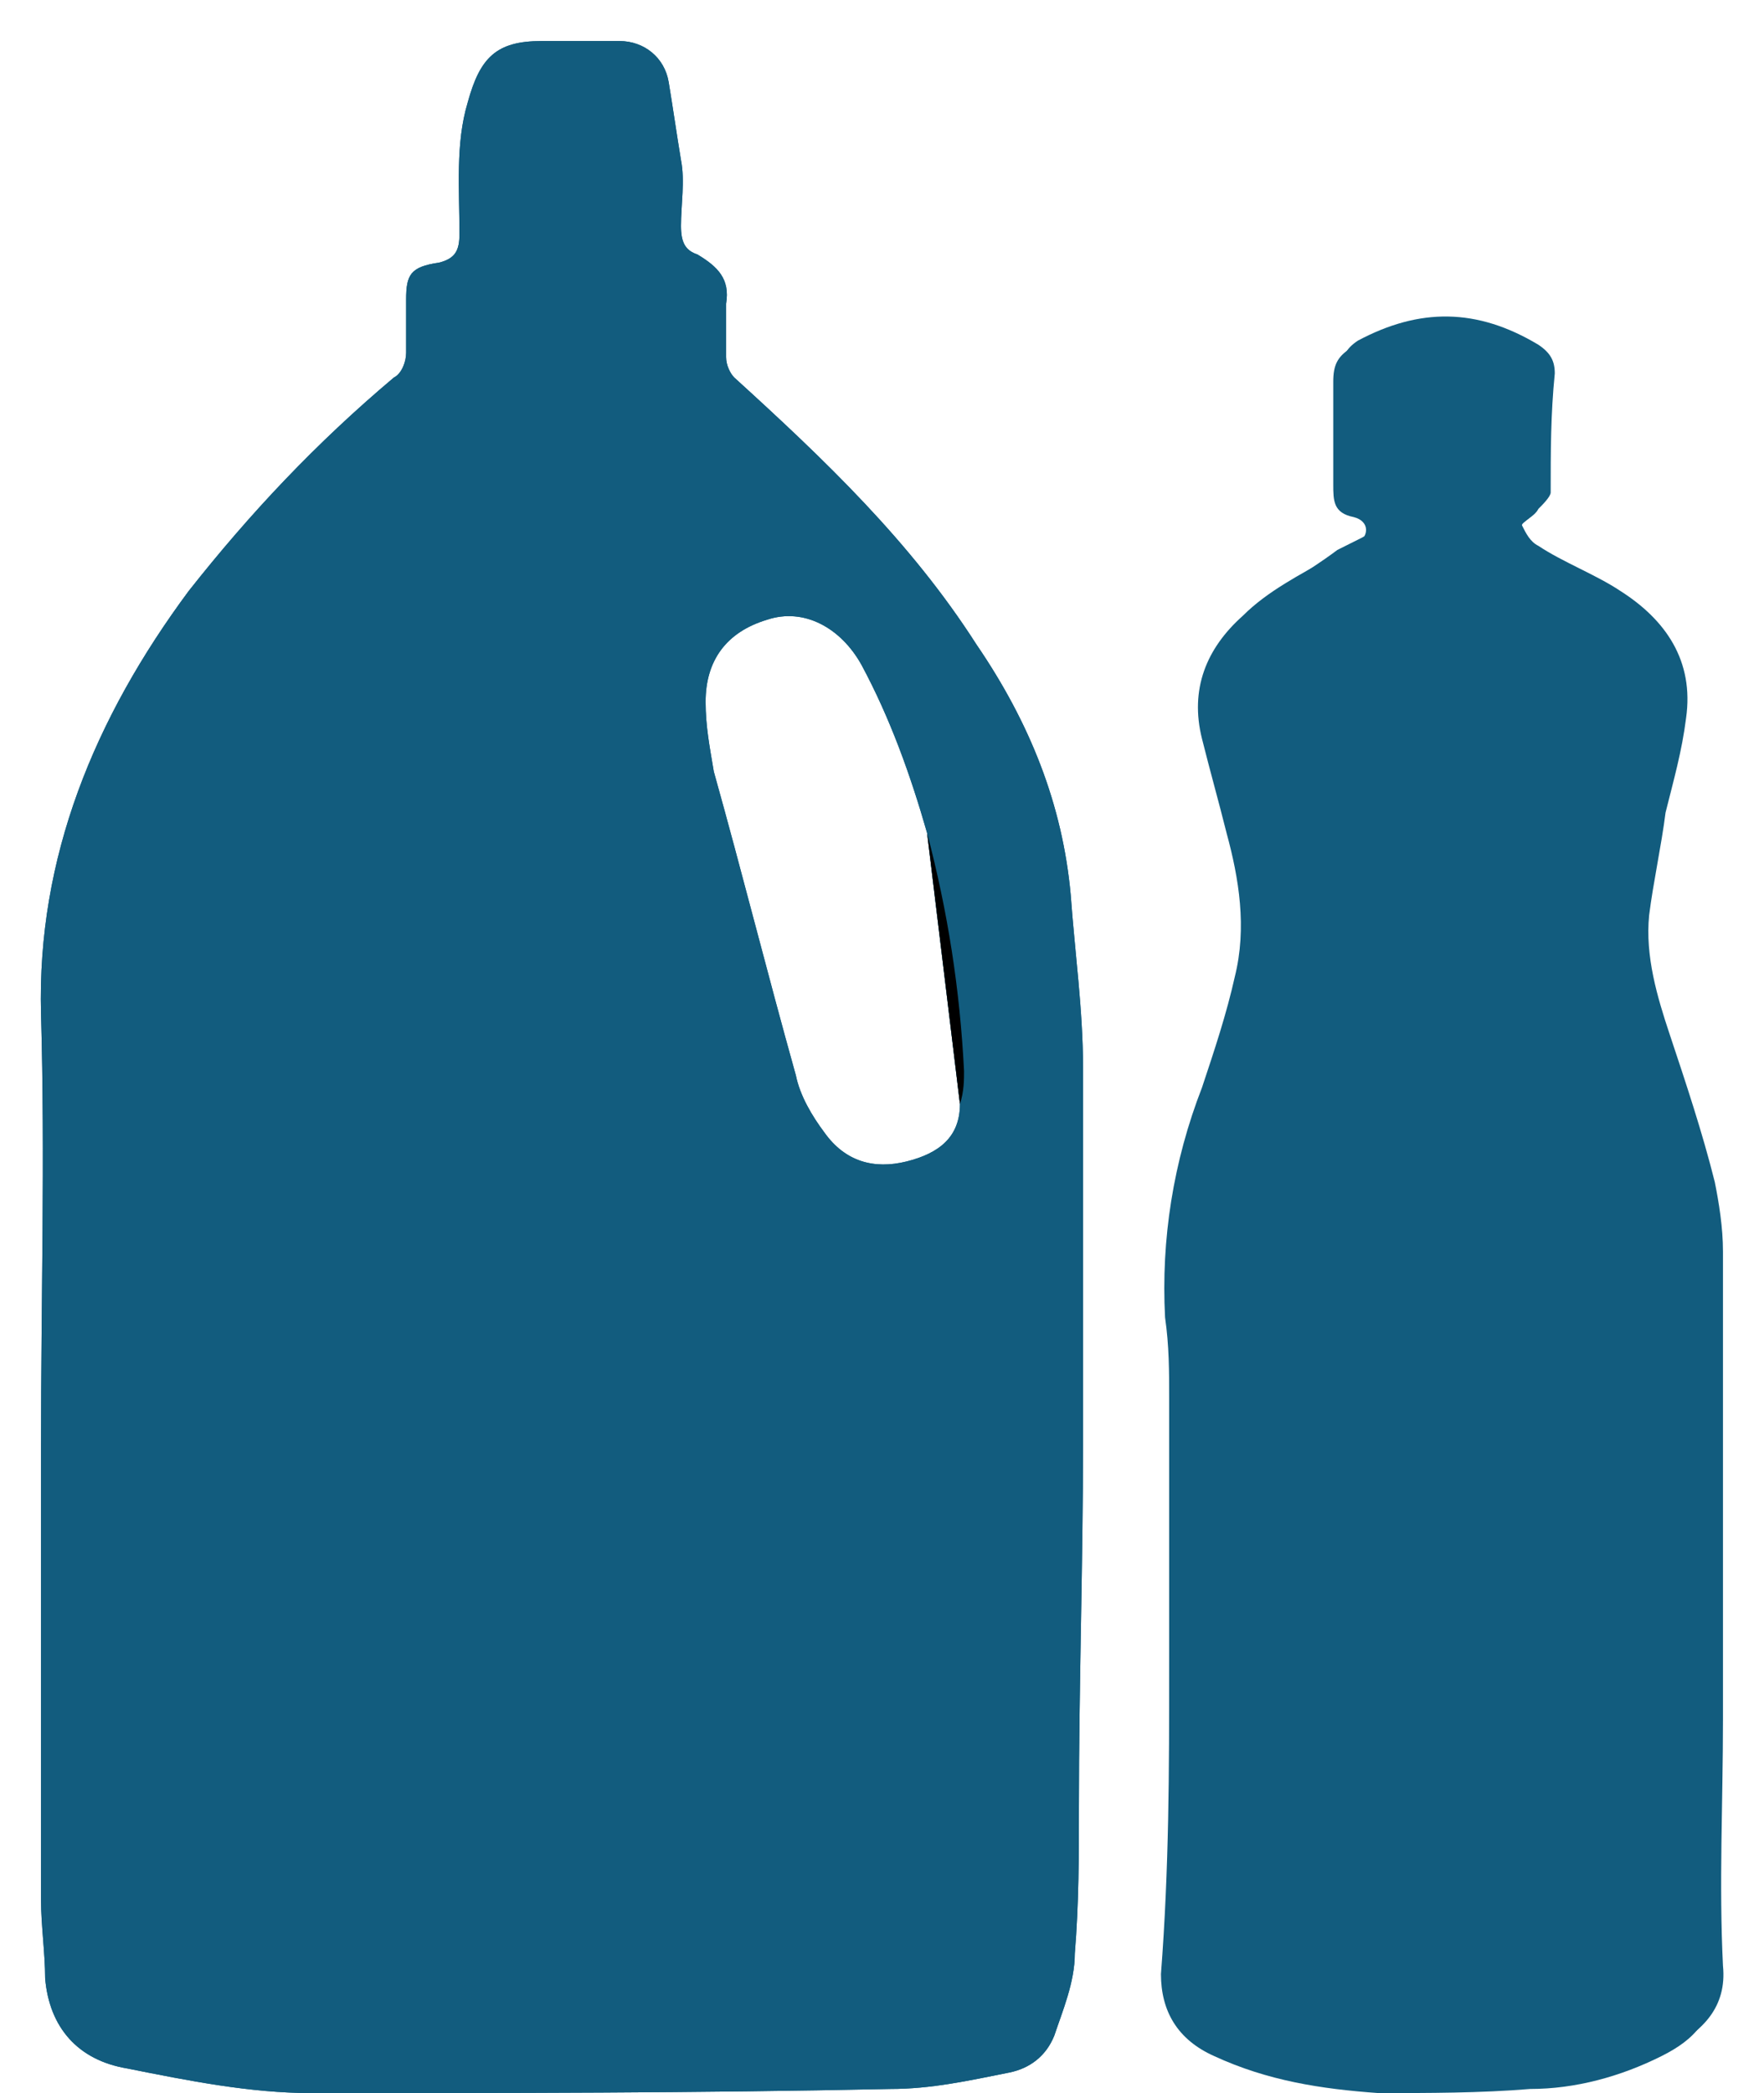
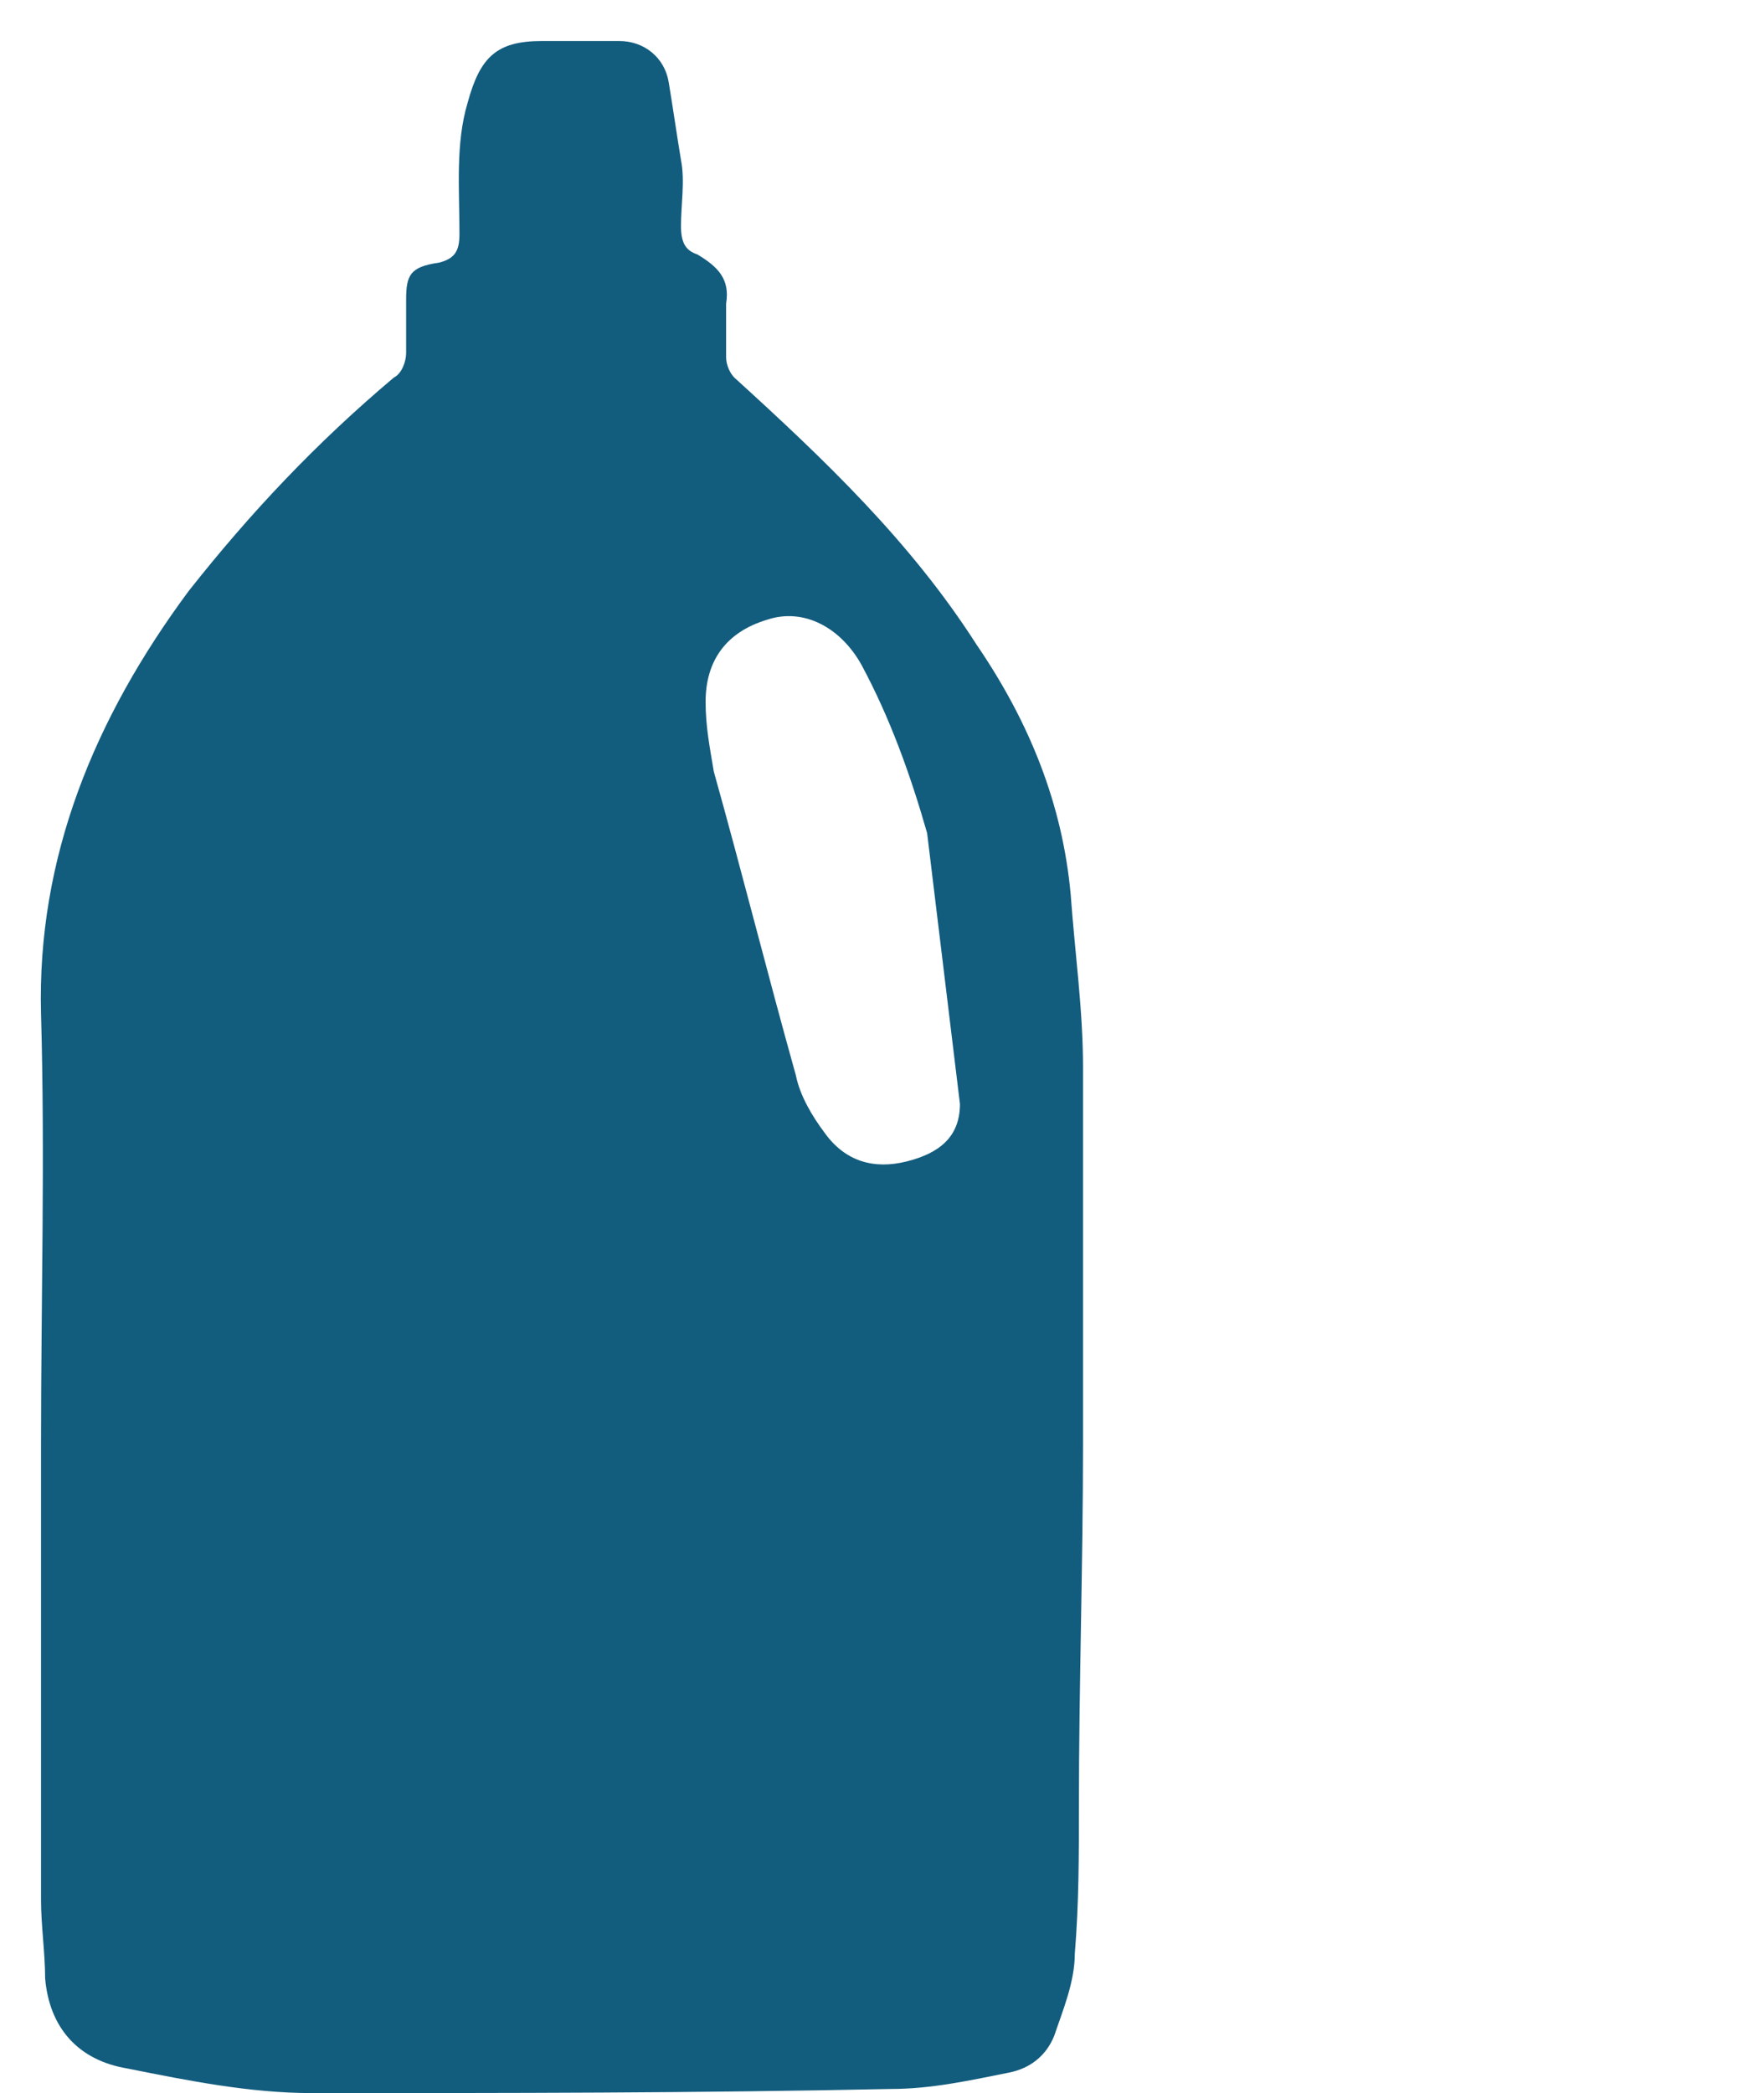
<svg xmlns="http://www.w3.org/2000/svg" version="1.1" id="Layer_1" x="0px" y="0px" viewBox="0 0 43 51" style="enable-background:new 0 0 43 51;" xml:space="preserve">
  <style type="text/css">
	.st0{fill:#125C7E;}
</style>
  <path class="st0" d="M26.4,26c0-1.4-0.2-2.8-0.3-4.2c-0.2-2.2-1-4.2-2.3-6.1c-1.6-2.5-3.7-4.5-5.9-6.5c-0.1-0.1-0.2-0.3-0.2-0.5  c0-0.4,0-0.8,0-1.3c0.1-0.6-0.2-0.9-0.7-1.2c-0.3-0.1-0.4-0.3-0.4-0.7c0-0.5,0.1-1.1,0-1.6c-0.1-0.6-0.2-1.3-0.3-1.9  c-0.1-0.6-0.6-1-1.2-1C14.4,1,13.8,1,13.2,1c-1.1,0-1.5,0.4-1.8,1.5c-0.3,1-0.2,2.1-0.2,3.2c0,0.4-0.1,0.6-0.5,0.7  C10,6.5,9.9,6.7,9.9,7.3c0,0.4,0,0.9,0,1.3c0,0.2-0.1,0.5-0.3,0.6c-1.9,1.6-3.5,3.3-5,5.2C2.3,17.5,0.9,20.9,1,24.7  c0.1,3.5,0,7,0,10.5c0,3.7,0,7.4,0,11.1c0,0.6,0.1,1.3,0.1,1.9c0.1,1.2,0.8,2,2,2.2C4.6,50.7,6.1,51,7.6,51c4.7,0,9.4,0,14.1-0.1  c1,0,1.9-0.2,2.9-0.4c0.5-0.1,0.9-0.4,1.1-0.9c0.2-0.6,0.5-1.3,0.5-2c0.1-1.2,0.1-2.4,0.1-3.6c0-2.9,0.1-5.9,0.1-8.8  C26.4,32.2,26.4,29.1,26.4,26L26.4,26z M22.1,28.3c-0.8,0.2-1.5,0-2-0.7c-0.3-0.4-0.6-0.9-0.7-1.4c-0.7-2.5-1.3-4.9-2-7.4  c-0.1-0.6-0.2-1.1-0.2-1.7c0-1,0.5-1.7,1.5-2c0.9-0.3,1.8,0.2,2.3,1.1c0.7,1.3,1.2,2.7,1.6,4.1l0.8,6.6  C23.4,27.7,22.9,28.1,22.1,28.3z" />
-   <path class="st0" d="M28.5,40.7C28.5,40.7,28.5,40.7,28.5,40.7c0,2.4,0,4.8,0,7.2c0,1,0.4,1.6,1.3,2c1.3,0.6,2.6,0.9,4,0.9  c1.2,0.1,2.5,0,3.7-0.1c1.1-0.1,2.2-0.4,3.2-0.8c0.8-0.4,1.4-1,1.3-2c-0.1-2,0-4,0-6c0-3.8,0-7.6,0-11.4c0-0.6-0.1-1.2-0.2-1.7  c-0.3-1.2-0.7-2.4-1.1-3.6c-0.3-0.9-0.6-1.9-0.5-2.9c0.1-0.8,0.3-1.7,0.4-2.5c0.2-0.8,0.4-1.5,0.5-2.3c0.2-1.4-0.5-2.4-1.6-3.1  c-0.6-0.4-1.4-0.7-2-1.1c-0.2-0.1-0.3-0.3-0.4-0.5c0-0.1,0.3-0.2,0.4-0.4c0.1-0.1,0.3-0.3,0.3-0.4c0-1,0-1.9,0.1-2.9  c0-0.3-0.1-0.5-0.4-0.7c-1.5-0.9-2.9-0.9-4.4-0.1c-0.3,0.2-0.4,0.4-0.4,0.8c0,0.8,0,1.7,0,2.5c0,0.4,0,0.7,0.5,0.8  c0.4,0.1,0.4,0.5,0,0.7c-0.2,0.1-0.4,0.2-0.6,0.3C31.8,14,31,14.4,30.4,15c-0.9,0.8-1.3,1.8-1,3c0.2,0.8,0.4,1.5,0.6,2.3  c0.3,1.2,0.5,2.3,0.2,3.5c-0.2,0.9-0.4,1.8-0.8,2.7c-0.7,1.8-1,3.7-0.9,5.6c0,0.7,0.1,1.3,0.1,2C28.5,36.3,28.5,38.5,28.5,40.7  L28.5,40.7z" />
-   <path class="st0" d="M26.4,26c0-1.4-0.2-2.8-0.3-4.2c-0.2-2.2-1-4.2-2.3-6.1c-1.6-2.5-3.7-4.5-5.9-6.5c-0.1-0.1-0.2-0.3-0.2-0.5  c0-0.4,0-0.8,0-1.3c0.1-0.6-0.2-0.9-0.7-1.2c-0.3-0.1-0.4-0.3-0.4-0.7c0-0.5,0.1-1.1,0-1.6c-0.1-0.6-0.2-1.3-0.3-1.9  c-0.1-0.6-0.6-1-1.2-1C14.4,1,13.8,1,13.2,1c-1.1,0-1.5,0.4-1.8,1.5c-0.3,1-0.2,2.1-0.2,3.2c0,0.4-0.1,0.6-0.5,0.7  C10,6.5,9.9,6.7,9.9,7.3c0,0.4,0,0.9,0,1.3c0,0.2-0.1,0.5-0.3,0.6c-1.9,1.6-3.5,3.3-5,5.2C2.3,17.5,0.9,20.9,1,24.7  c0.1,3.5,0,7,0,10.5c0,3.7,0,7.4,0,11.1c0,0.6,0.1,1.3,0.1,1.9c0.1,1.2,0.8,2,2,2.2C4.6,50.7,6.1,51,7.6,51c4.7,0,9.4,0,14.1-0.1  c1,0,1.9-0.2,2.9-0.4c0.5-0.1,0.9-0.4,1.1-0.9c0.2-0.6,0.5-1.3,0.5-2c0.1-1.2,0.1-2.4,0.1-3.6c0-2.9,0.1-5.9,0.1-8.8  C26.4,32.2,26.4,29.1,26.4,26L26.4,26z M22.1,28.3c-0.8,0.2-1.5,0-2-0.7c-0.3-0.4-0.6-0.9-0.7-1.4c-0.7-2.5-1.3-4.9-2-7.4  c-0.1-0.6-0.2-1.1-0.2-1.7c0-1,0.5-1.7,1.5-2c0.9-0.3,1.8,0.2,2.3,1.1c0.7,1.3,1.2,2.7,1.6,4.1l0.8,6.6  C23.4,27.7,22.9,28.1,22.1,28.3z" />
-   <path d="M23.5,26.1c0,0.2,0,0.5-0.1,0.8l-0.8-6.6C23.1,22.2,23.4,24.1,23.5,26.1z" />
-   <path class="st0" d="M28.5,40.7c0-2.2,0-4.4,0-6.6c0-0.7,0-1.3-0.1-2c-0.1-1.9,0.2-3.8,0.9-5.6c0.3-0.9,0.6-1.8,0.8-2.7  c0.3-1.2,0.1-2.4-0.2-3.5c-0.2-0.8-0.4-1.5-0.6-2.3c-0.3-1.2,0.1-2.2,1-3c0.6-0.6,1.4-1,2.1-1.4c0.2-0.1,0.4-0.2,0.6-0.3  c0.4-0.2,0.4-0.6,0-0.7c-0.5-0.1-0.5-0.4-0.5-0.8c0-0.8,0-1.7,0-2.5c0-0.4,0.1-0.6,0.4-0.8c1.5-0.8,3-0.8,4.4,0.1  c0.3,0.2,0.4,0.4,0.4,0.7c0,1,0,1.9-0.1,2.9c0,0.1-0.2,0.3-0.3,0.4c-0.1,0.1-0.4,0.3-0.4,0.4c0,0.2,0.2,0.4,0.4,0.5  c0.7,0.4,1.4,0.7,2,1.1c1.1,0.7,1.8,1.7,1.6,3.1c-0.1,0.8-0.4,1.5-0.5,2.3c-0.2,0.8-0.4,1.7-0.4,2.5c-0.1,1,0.2,1.9,0.5,2.9  c0.4,1.2,0.8,2.4,1.1,3.6c0.2,0.6,0.2,1.1,0.2,1.7c0,3.8,0,7.6,0,11.4c0,2-0.1,4,0,6c0,1.1-0.5,1.6-1.3,2c-1,0.5-2.1,0.8-3.2,0.8  c-1.2,0.1-2.5,0.1-3.7,0.1c-1.4-0.1-2.7-0.3-4-0.9c-0.9-0.4-1.3-1.1-1.3-2C28.5,45.5,28.5,43.1,28.5,40.7  C28.5,40.7,28.5,40.7,28.5,40.7L28.5,40.7z" />
</svg>